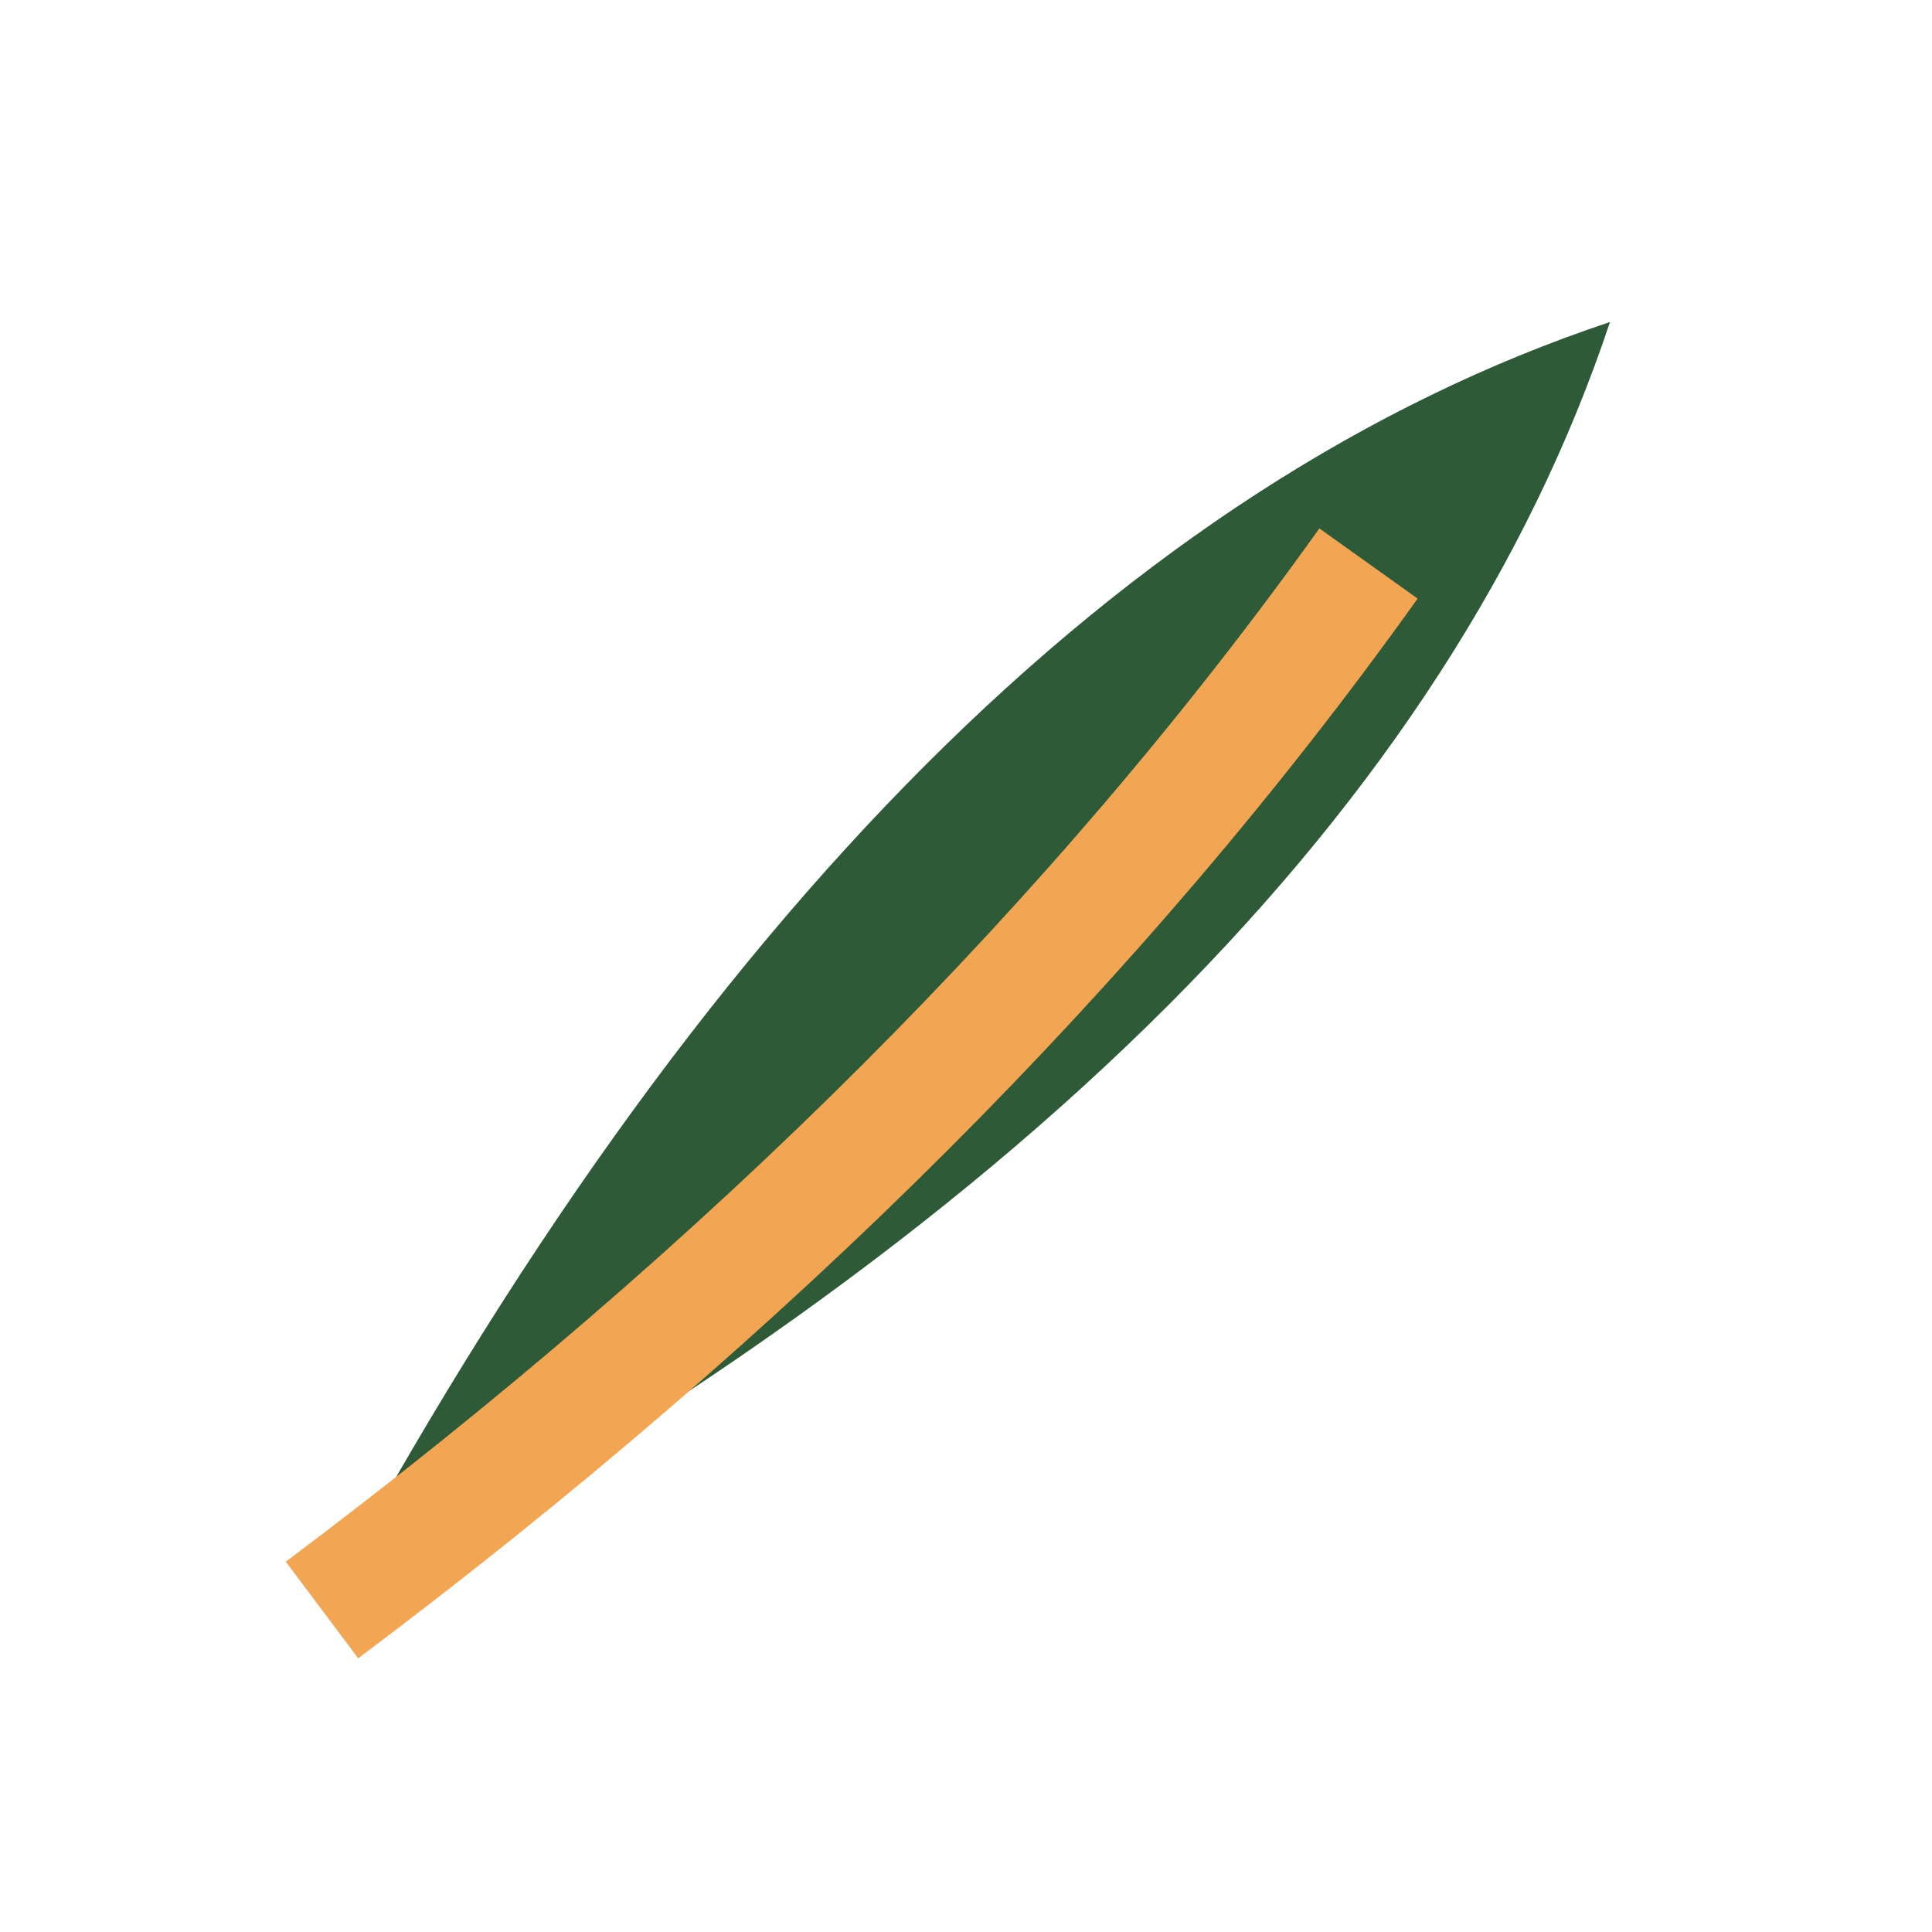
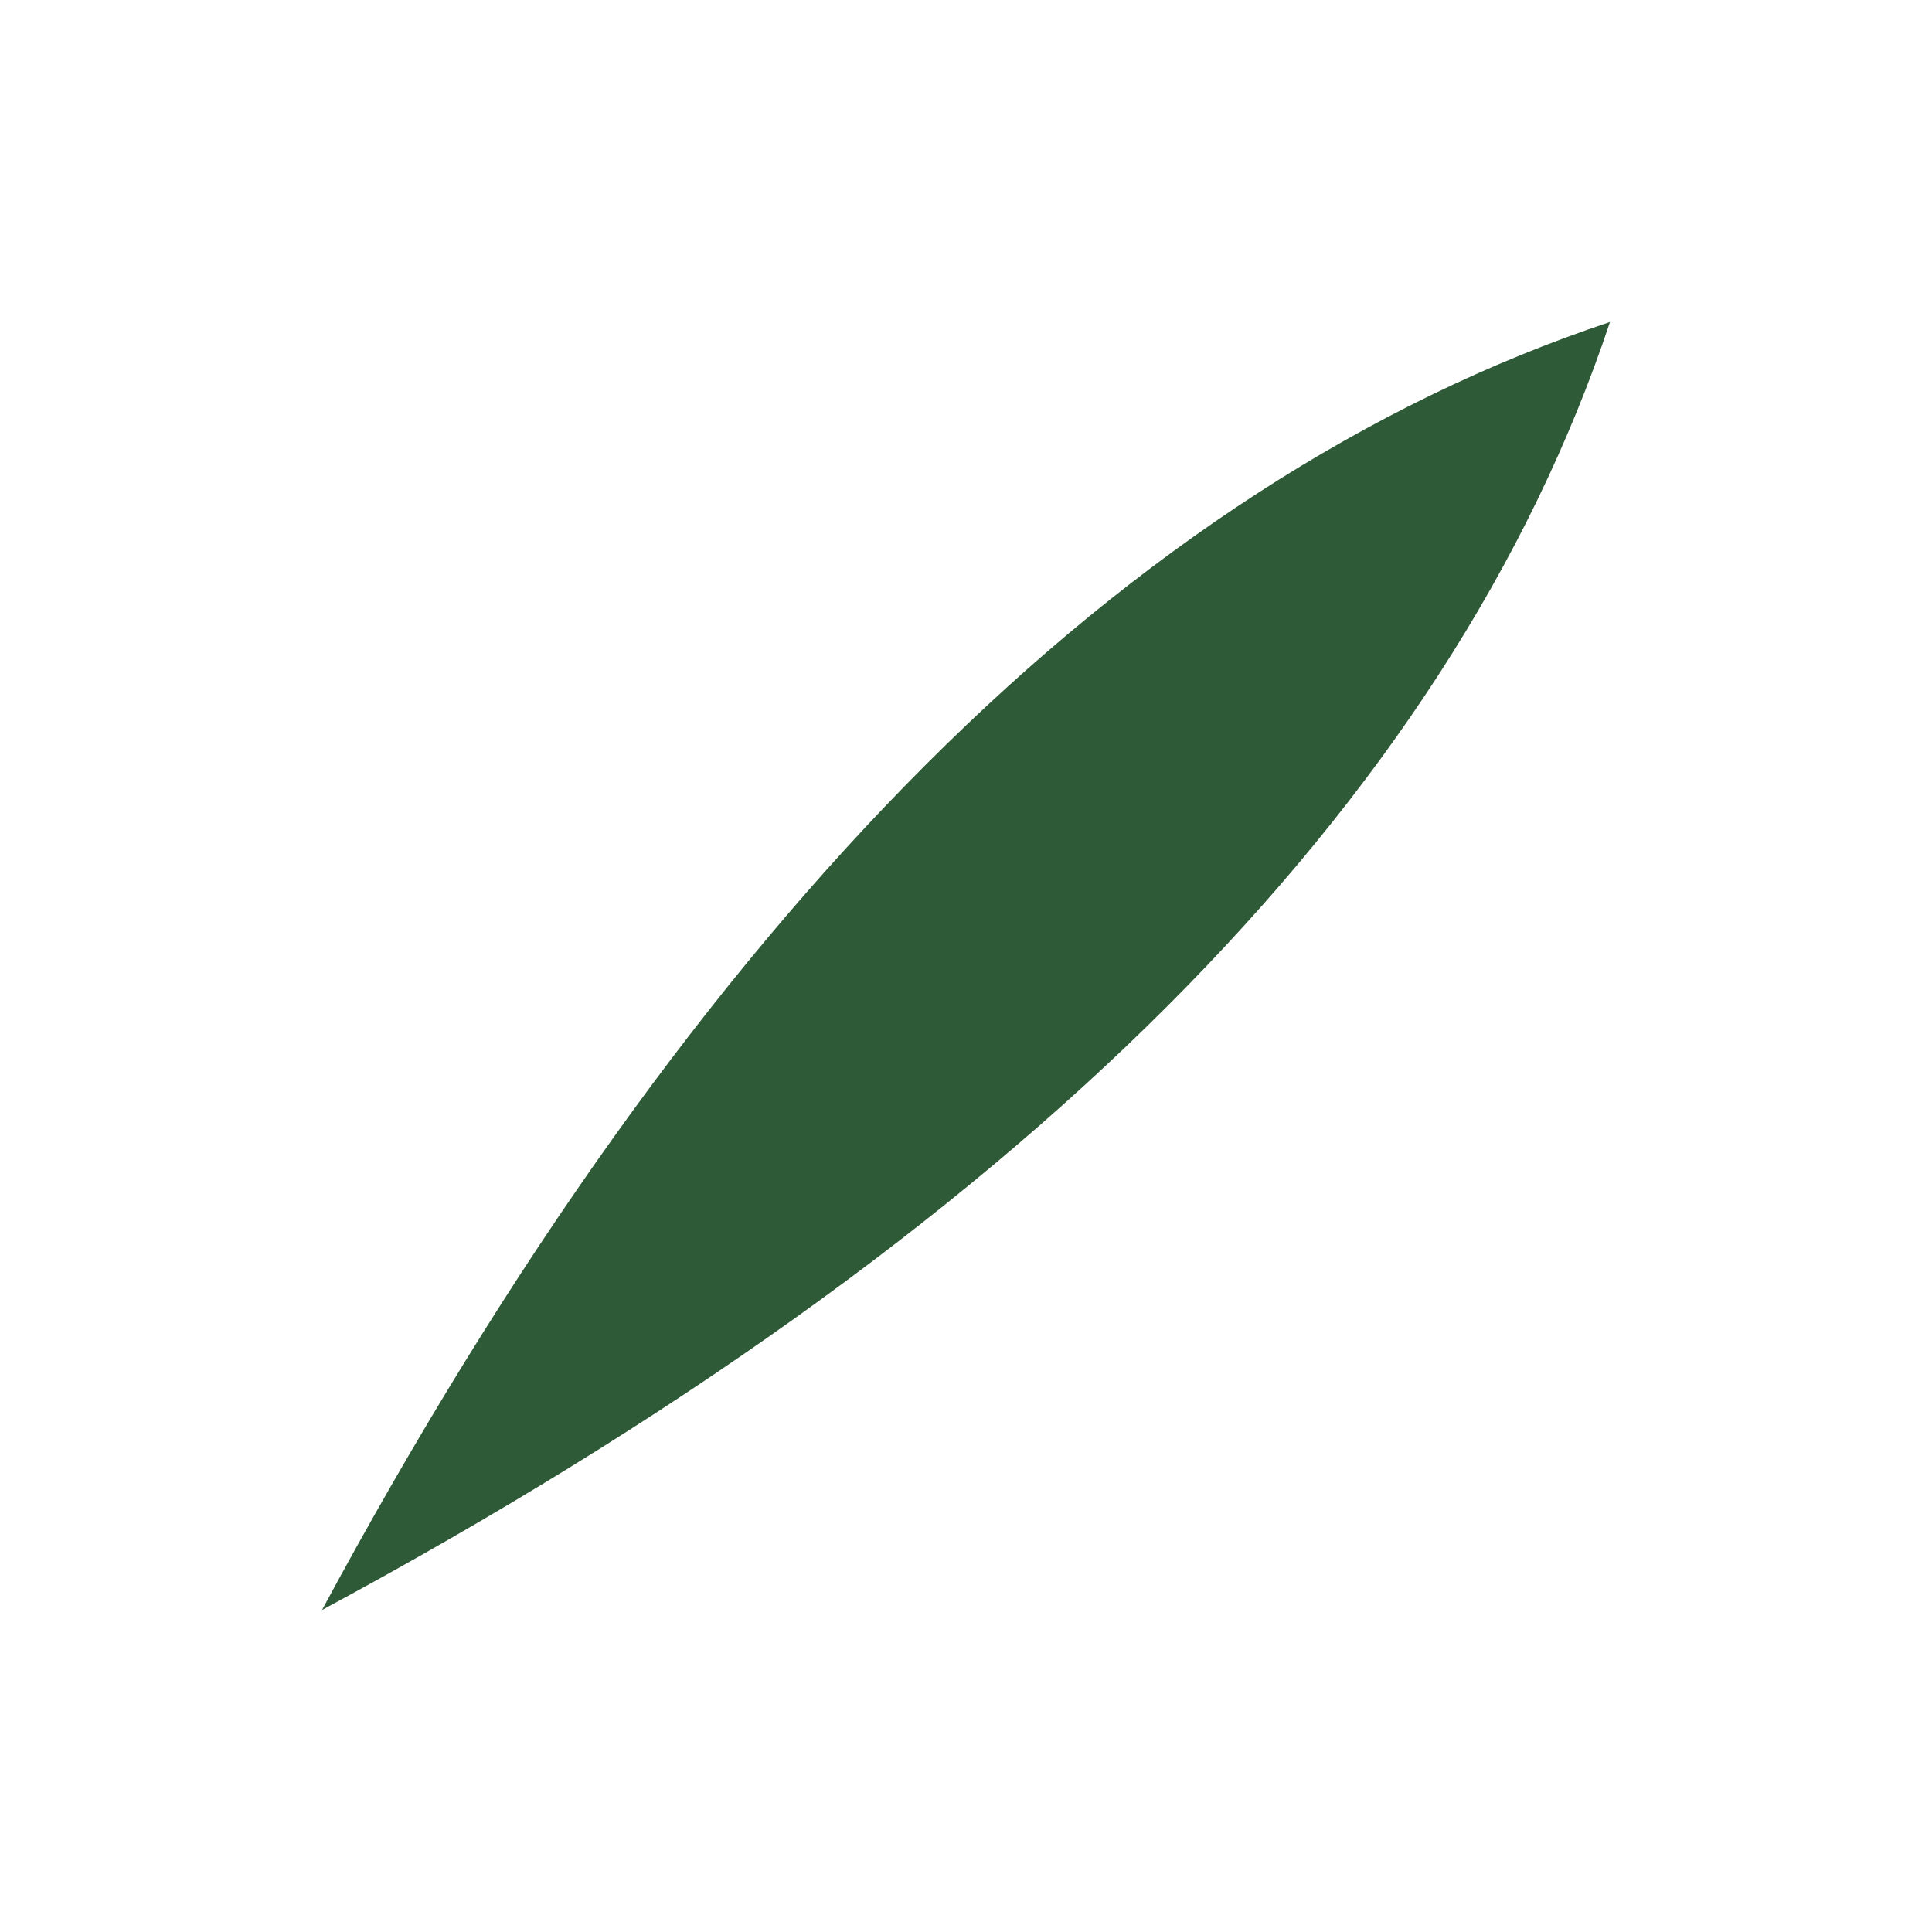
<svg xmlns="http://www.w3.org/2000/svg" width="24" height="24" viewBox="0 0 24 24">
  <path d="M4 20Q11 7 20 4Q17 13 4 20Z" fill="#2E5A37" />
-   <path d="M4 20Q12 14 17 7" fill="none" stroke="#F2A654" stroke-width="1.5" />
</svg>